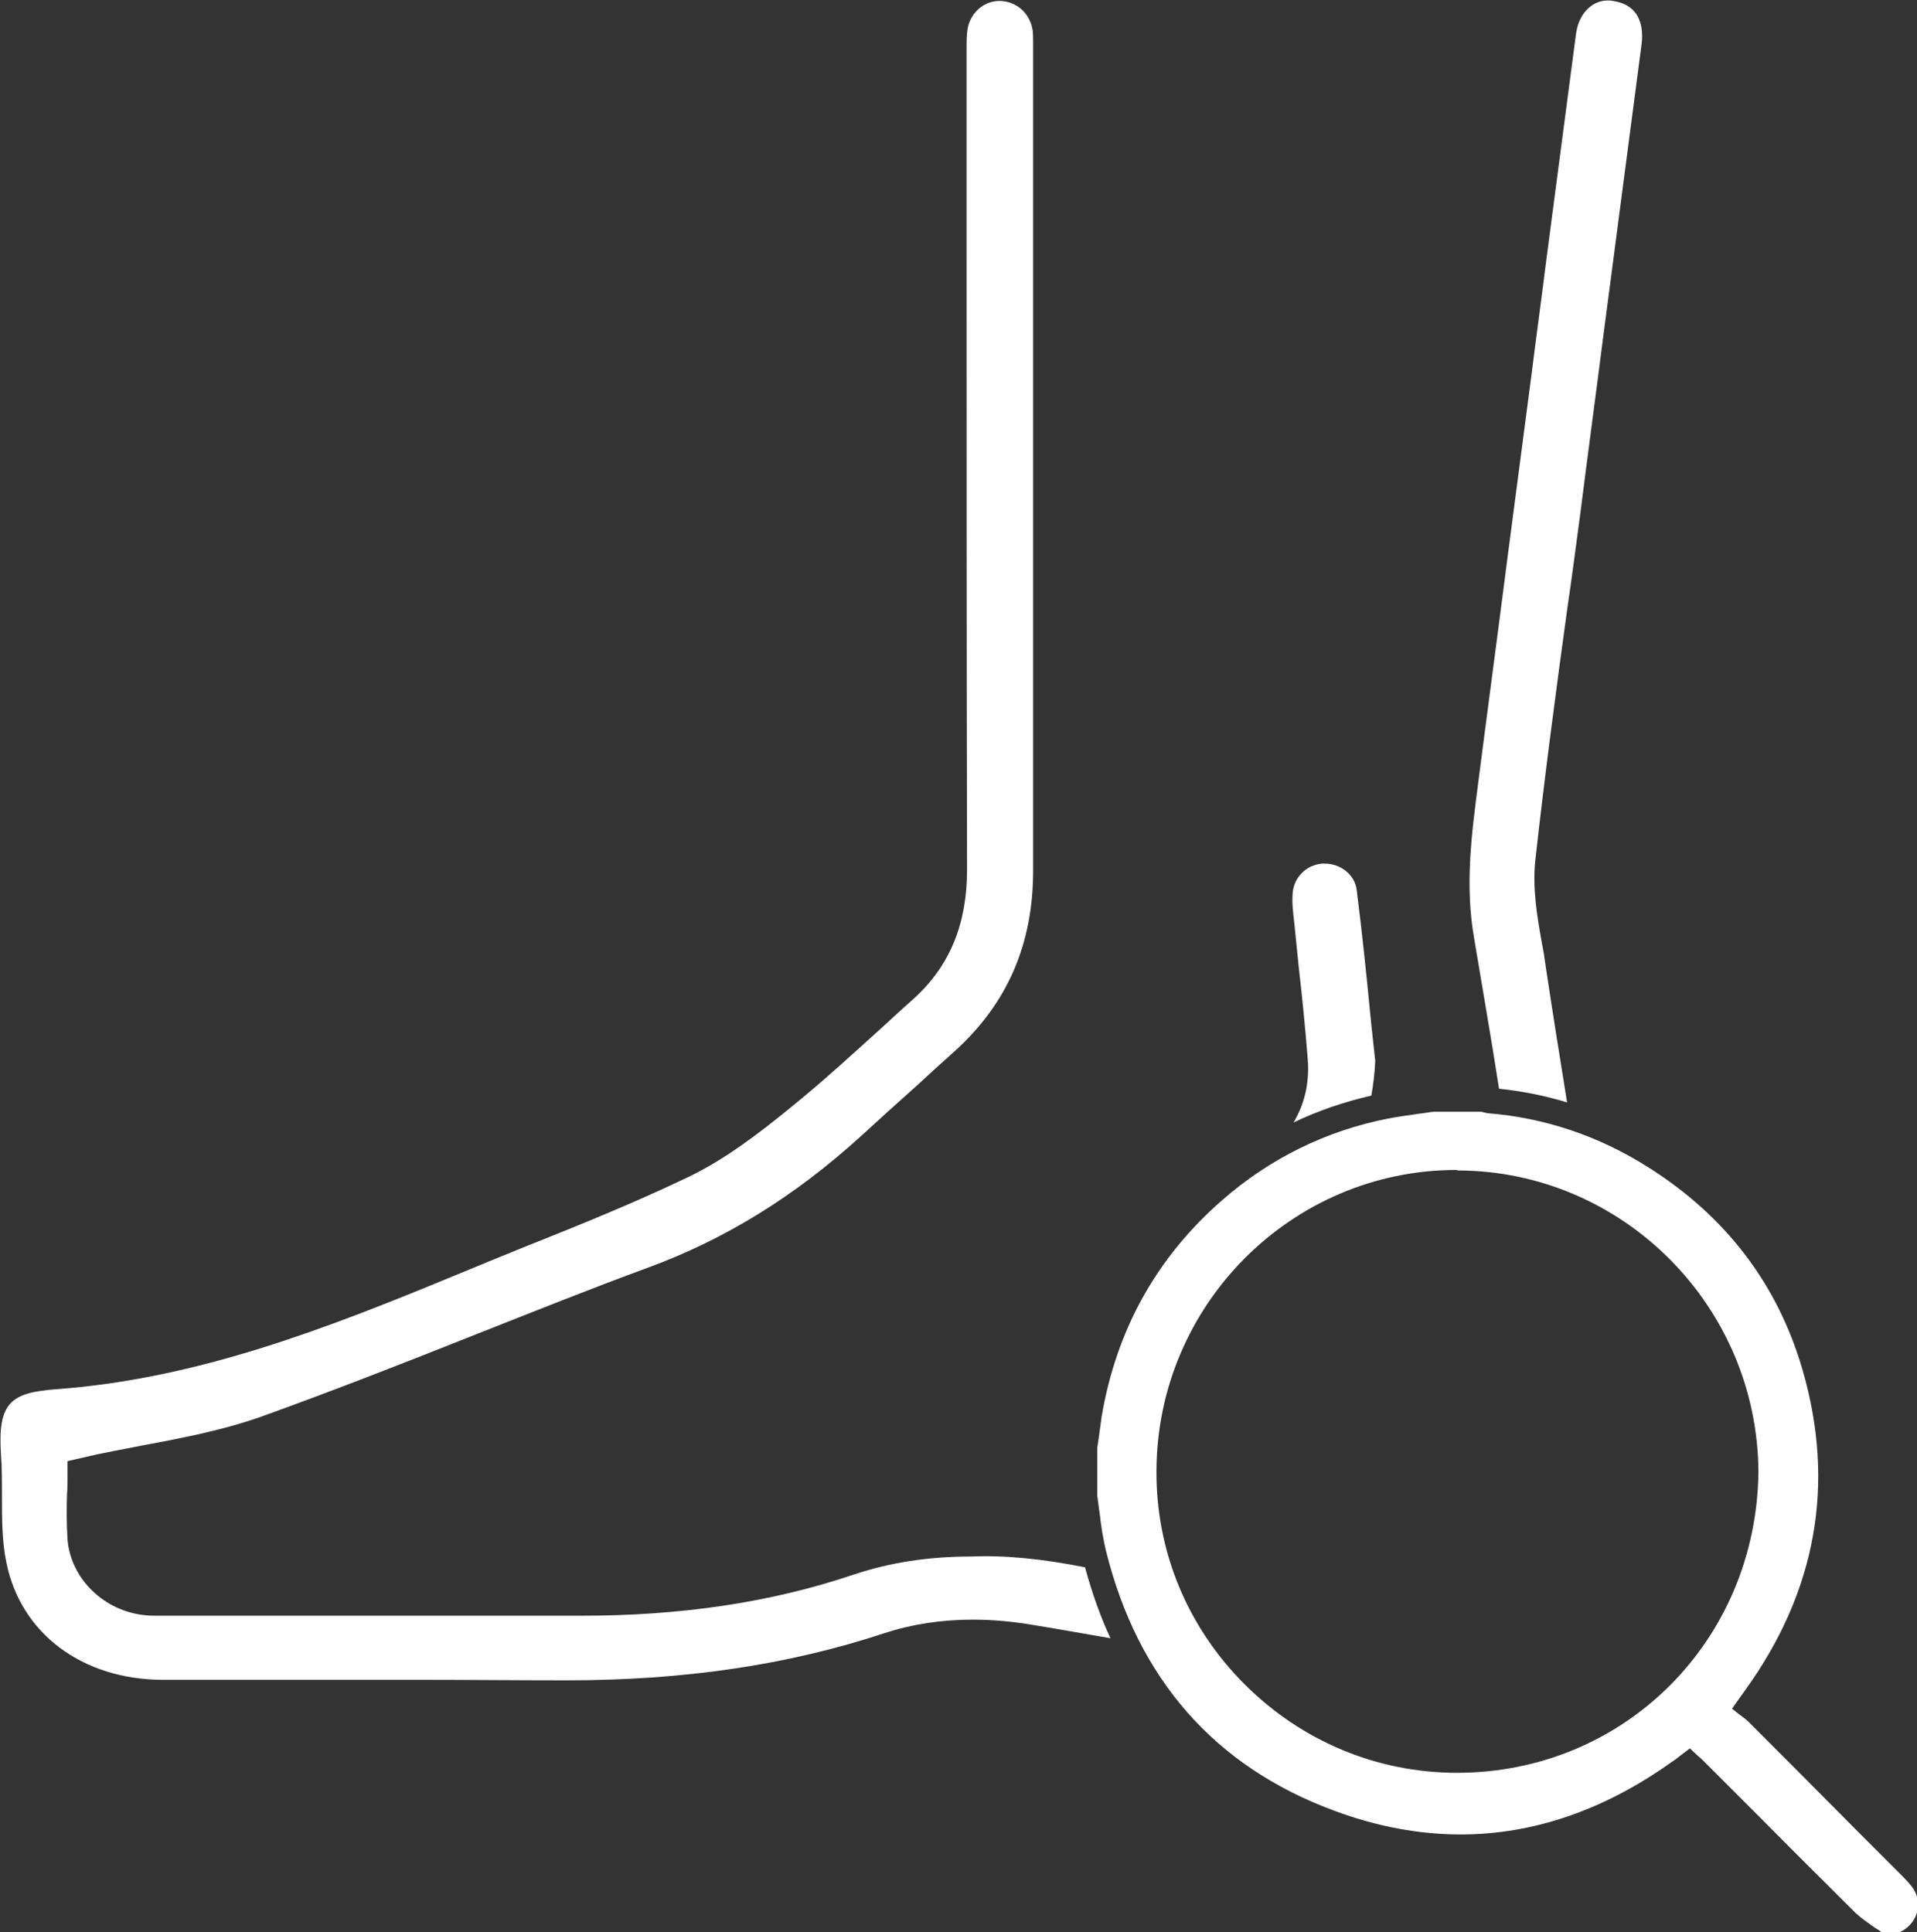
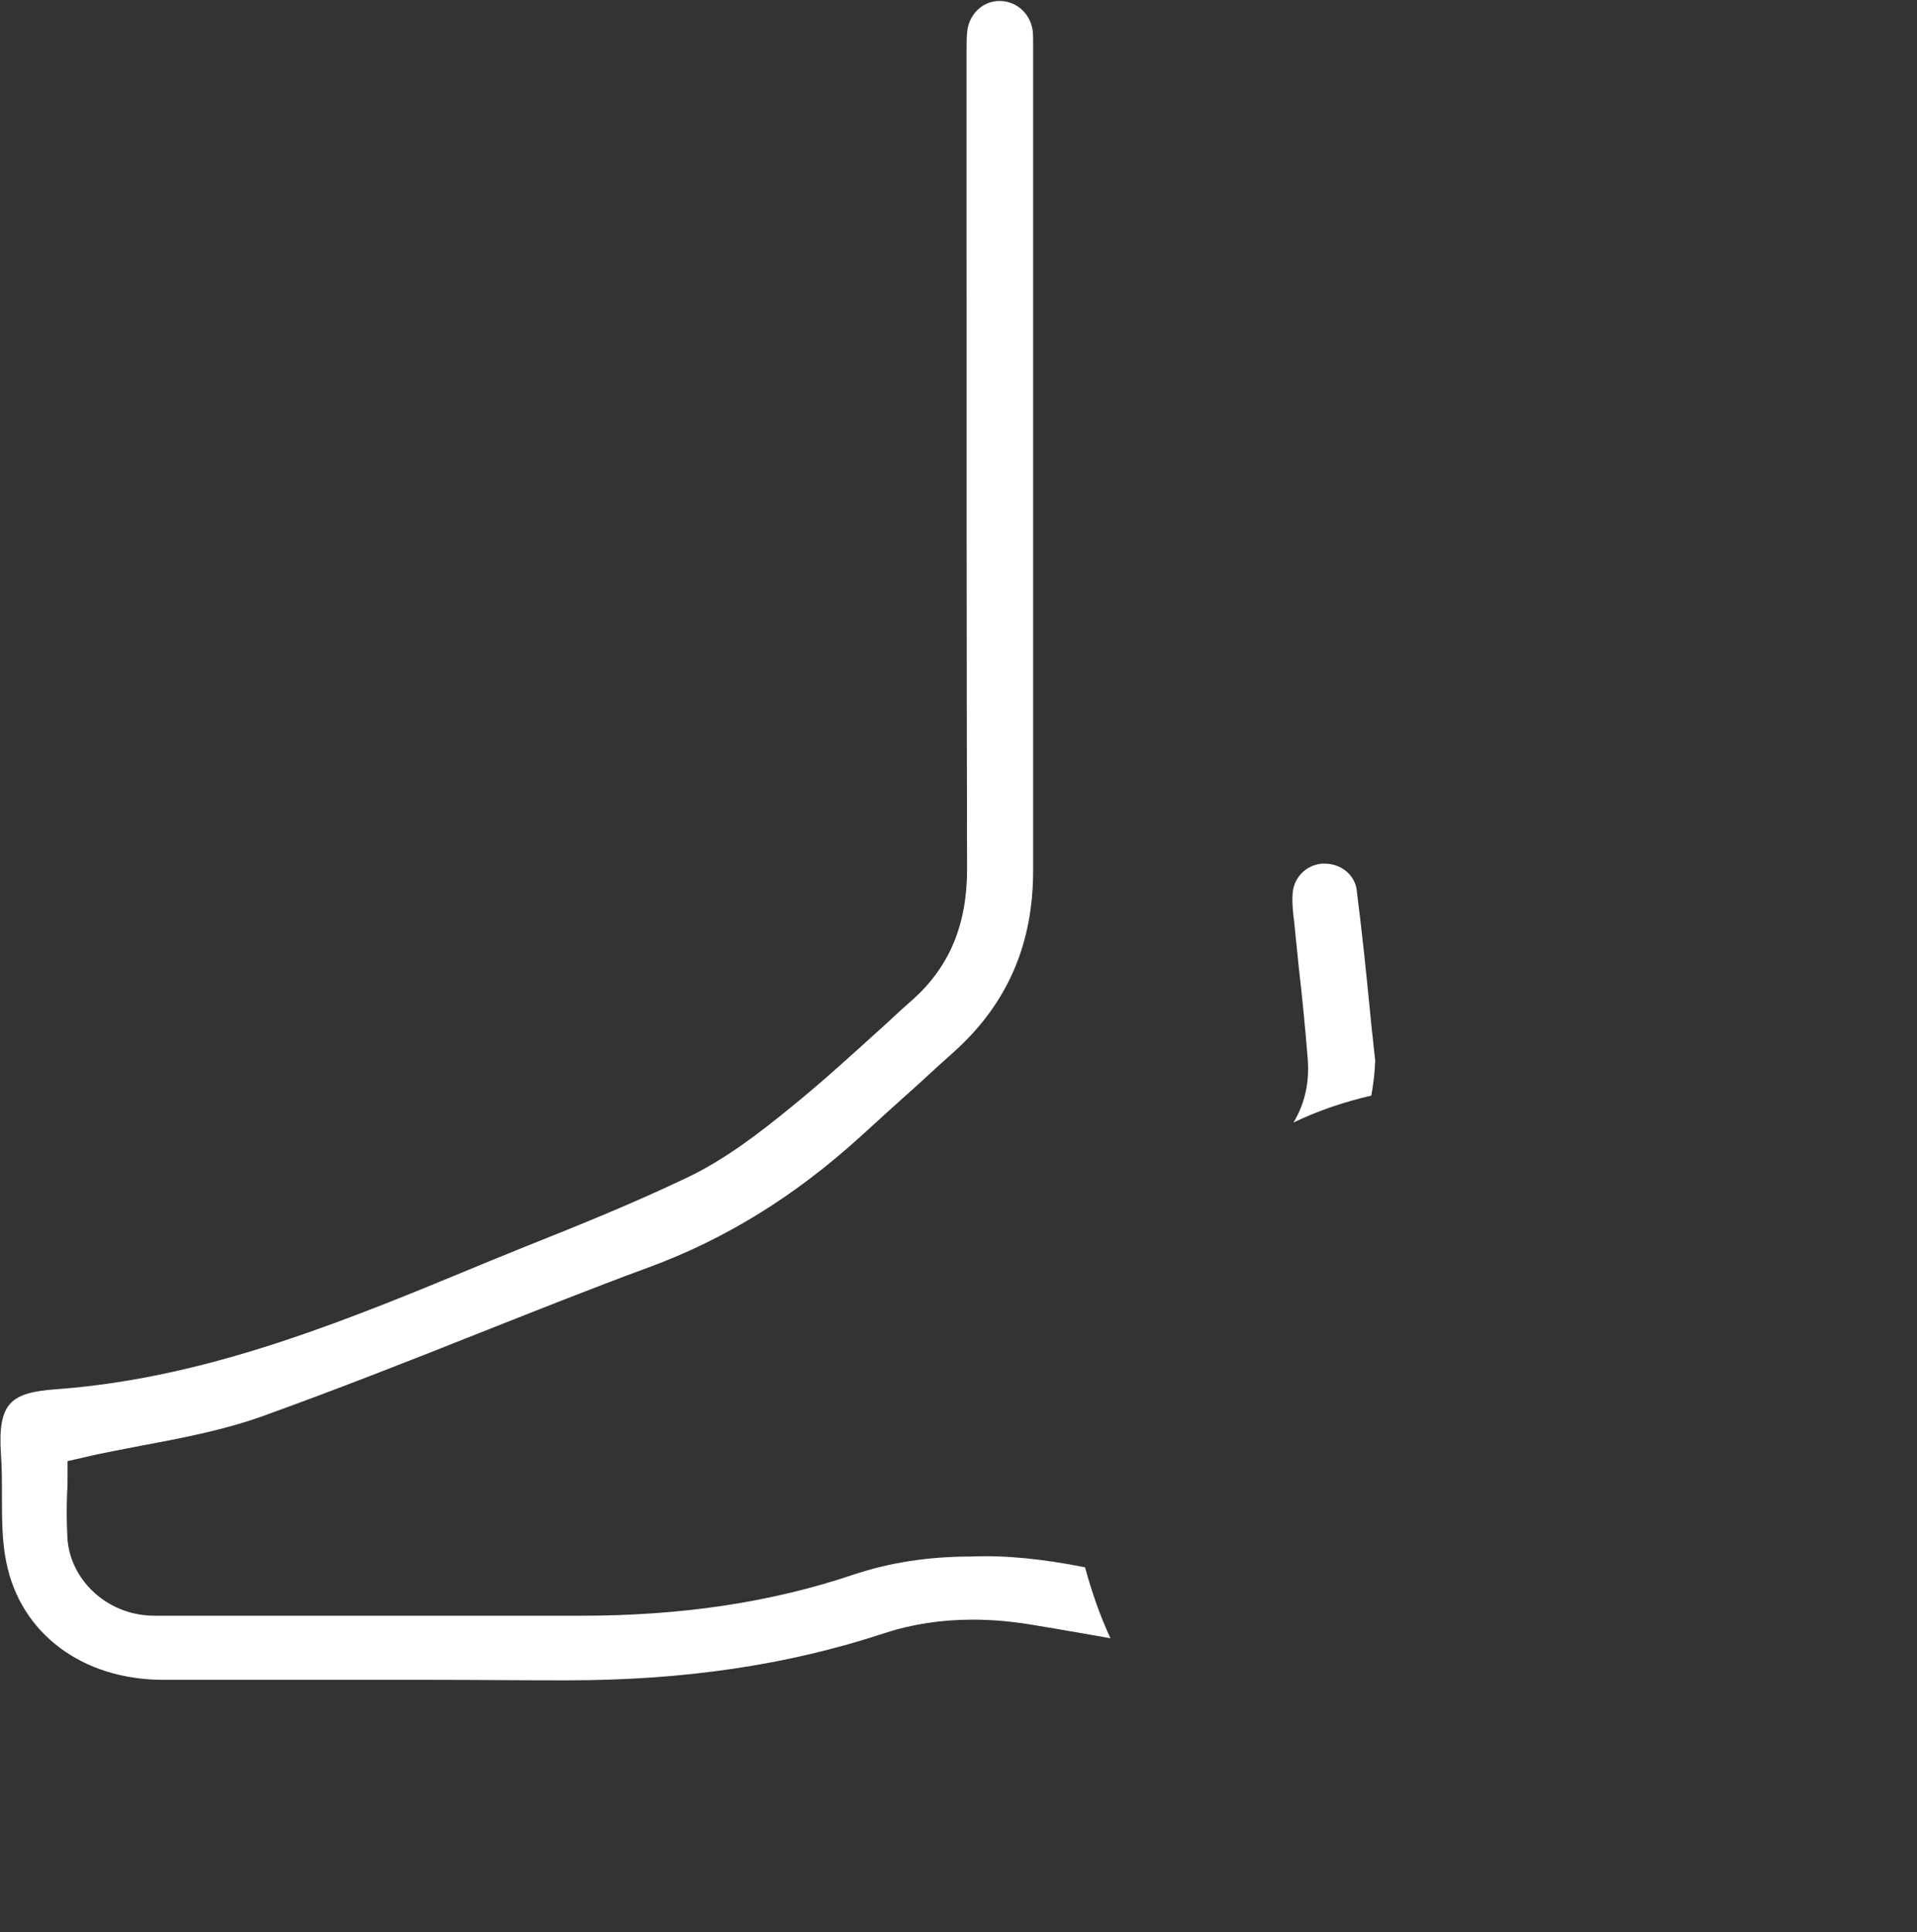
<svg xmlns="http://www.w3.org/2000/svg" xmlns:xlink="http://www.w3.org/1999/xlink" version="1.1" id="Layer_1" x="0px" y="0px" width="391.7px" height="394.9px" viewBox="0 0 391.7 394.9" style="enable-background:new 0 0 391.7 394.9;" xml:space="preserve">
  <rect x="0" y="0" width="391.7" height="394.9" fill="#333333" stroke="none" />
  <style type="text/css">
	.st0{clip-path:url(#SVGID_2_);fill:#FFFFFF;}
	.st1{clip-path:url(#SVGID_4_);fill:#FFFFFF;}
	.st2{clip-path:url(#SVGID_6_);fill:#FFFFFF;}
	.st3{clip-path:url(#SVGID_8_);fill:#FFFFFF;}
</style>
  <g>
    <g>
      <defs>
        <rect id="SVGID_1_" width="391.7" height="394.9" />
      </defs>
      <clipPath id="SVGID_2_">
        <use xlink:href="#SVGID_1_" style="overflow:visible;" />
      </clipPath>
      <path class="st0" d="M221.7,320.3c1.4,5.1,3.1,10,5.2,14.5c-5.2-0.9-10.2-1.8-15.1-2.6c-4.6-0.8-8.8-1.2-13-1.2    c-6.4,0-12.4,0.9-18.2,2.8c-19.7,6.5-40.9,9.6-64.7,9.6h-1.2c-9,0-18-0.1-27-0.1c-6.4,0-12.8,0-19.1,0c-6.4,0-12.8,0-19.1,0    c-5.4,0-10.8,0-16.1,0c-16.6,0-29.2-9.5-32.1-24c-0.9-4.3-0.9-8.9-0.9-13.7c0-2.8,0-5.6-0.2-8.4c-0.7-10.7,2.1-12.6,11.4-13.3    c28.6-2.1,54.9-12.3,81.5-23.3c4.8-2,9.7-4,14.4-5.9c10.8-4.3,21.9-8.8,32.6-13.9c7.9-3.7,15-9.2,21.5-14.5    c6.8-5.5,13.3-11.5,19.6-17.2c1.8-1.7,3.7-3.4,5.5-5c7.4-6.7,10.9-15.3,10.9-26.4c-0.1-44.8-0.1-90.3-0.1-134.3V10.1    c0-1.5,0-2.9,0.2-4.2c0.6-3.3,3.3-5.7,6.5-5.7h0.2c3.4,0.1,6.1,2.6,6.6,6c0.1,0.8,0.1,1.8,0.1,2.8v52.8c0,38.7,0,77.4,0,116.1    c0,15-5.2,27.1-16,36.9c-2.6,2.3-5.2,4.7-7.7,7c-3.8,3.4-7.7,6.9-11.5,10.4c-13.3,12.1-27.5,21-43.6,26.9    c-11.7,4.3-23.4,9-34.8,13.5c-14.3,5.7-29.1,11.5-43.8,16.8c-7.8,2.8-16,4.4-24.6,6c-4,0.8-8.1,1.5-12.2,2.5l-3.1,0.7v3.2    c0,1.1,0,2.3-0.1,3.5c-0.1,3-0.1,6.1,0.1,9.4c0.7,8,7.5,14.6,15.9,15.4c0.9,0.1,1.8,0.1,2.6,0.1h1.5c0,0,42.6,0,50.4,0    c11.3,0,22.7,0,34,0h0.5c20.5,0,38.8-2.7,55.7-8.4c7.5-2.5,15.4-3.7,24-3.7C205.5,317.8,213.1,318.6,221.7,320.3" />
    </g>
    <g>
      <defs>
        <rect id="SVGID_3_" width="391.7" height="394.9" />
      </defs>
      <clipPath id="SVGID_4_">
        <use xlink:href="#SVGID_3_" style="overflow:visible;" />
      </clipPath>
-       <path class="st1" d="M335.4,9.2c-2.6,19.8-5.2,39.6-7.8,59.5c-1.5,11.8-3.1,23.6-4.6,35.5c-0.9,6.8-1.8,13.7-2.8,20.5    c-2.3,16.7-4.6,34.1-6.5,51.2c-0.6,5.8,0.4,11.5,1.4,17.1c0.3,1.4,0.5,2.9,0.7,4.3c1.4,9.3,2.9,18.7,4.4,28    c-4.5-1.4-9.2-2.3-13.9-2.8c-1.6-10.3-3.4-20.6-5.1-30.8c-1.9-10.8-0.5-21.3,0.8-31.4c2-15.6,4.1-31.2,6.1-46.9    c1.6-12.2,3.2-24.4,4.8-36.6c1-8,2.1-16,3.1-24c2-15.2,4-30.5,6-45.7c0.5-4.2,3.2-7,6.5-7c0.3,0,0.7,0,1.1,0.1    C335.6,1.1,335.8,6.2,335.4,9.2" />
    </g>
    <g>
      <defs>
        <rect id="SVGID_5_" width="391.7" height="394.9" />
      </defs>
      <clipPath id="SVGID_6_">
        <use xlink:href="#SVGID_5_" style="overflow:visible;" />
      </clipPath>
      <path class="st2" d="M281,216.8c-0.1,2.5-0.4,4.9-0.8,7.1c-5.6,1.3-10.9,3.1-15.9,5.5c2.3-3.8,3.3-8.2,2.9-13.1    c-0.5-6.2-1.1-12.4-1.8-18.4c-0.3-3-0.6-5.9-0.9-8.9l-0.1-0.9c-0.2-1.8-0.4-3.4-0.3-5c0-3.5,2.6-6.3,6-6.6c0.2,0,0.4,0,0.6,0    c3.3,0,6.1,2.3,6.5,5.3c1.1,8.6,2,17.3,2.8,25.6C280.3,210.6,280.7,213.8,281,216.8" />
    </g>
    <g>
      <defs>
        <rect id="SVGID_7_" width="391.7" height="394.9" />
      </defs>
      <clipPath id="SVGID_8_">
        <use xlink:href="#SVGID_7_" style="overflow:visible;" />
      </clipPath>
-       <path class="st3" d="M384.5,394.9c-0.5-0.4-1-0.7-1.5-1c-1.4-1-2.7-1.9-3.8-2.9c-12.9-12.9-6.6-6.5-19.2-19.2L348.2,360    c-0.4-0.4-0.8-0.8-1.2-1.1l-1.7-1.6l-2.1,1.6c-0.5,0.4-1,0.8-1.5,1.1c-13.8,9.9-28.4,14.9-43.2,14.9c-8.5,0-17.2-1.6-26-4.9    c-24.3-9-40-26.9-46.5-53c-0.6-2.5-1-5-1.3-7.7c-0.2-1.2-0.3-2.4-0.5-3.6v-9.8c0.1-0.7,0.2-1.3,0.3-2c0.2-1.5,0.4-3,0.6-4.4    c3-17.7,11.2-32.5,24.6-44.2c9.7-8.5,21.2-14.2,33.9-16.7c2.1-0.4,4.3-0.7,6.4-1c1-0.1,1.9-0.3,2.9-0.4h9.7h0.1    c0.3,0.1,0.8,0.2,1.2,0.3c11.6,0.9,22.7,4.6,32.8,11c15.9,10,26.5,23.9,31.6,41.4c6.8,23.4,2.8,45.4-11.7,65.5    c-0.3,0.4-0.6,0.9-1,1.4l-1.7,2.4l1.4,1.1c0.3,0.2,0.5,0.4,0.8,0.6c0.4,0.3,0.8,0.6,1.1,0.9c17.1,17.1,14.7,14.8,31.8,31.9    c0.6,0.6,1.1,1.2,1.6,1.8c1.1,1.4,1.6,3.2,1.2,5c-0.4,1.7-1.5,3.2-3.1,4.1c-0.4,0.2-0.9,0.4-1.3,0.6c-0.1,0-0.2,0.1-0.3,0.1h-2.6    V394.9z M297.6,239.1c-33.7,0-61.2,27.6-61.3,61.5c-0.1,16.4,6.3,31.9,18,43.6c11.6,11.6,27,18.1,43.4,18.1    c34.2,0,61.2-27,61.6-61.5c-0.2-33.9-27.7-61.5-61.4-61.6L297.6,239.1z" />
    </g>
  </g>
</svg>